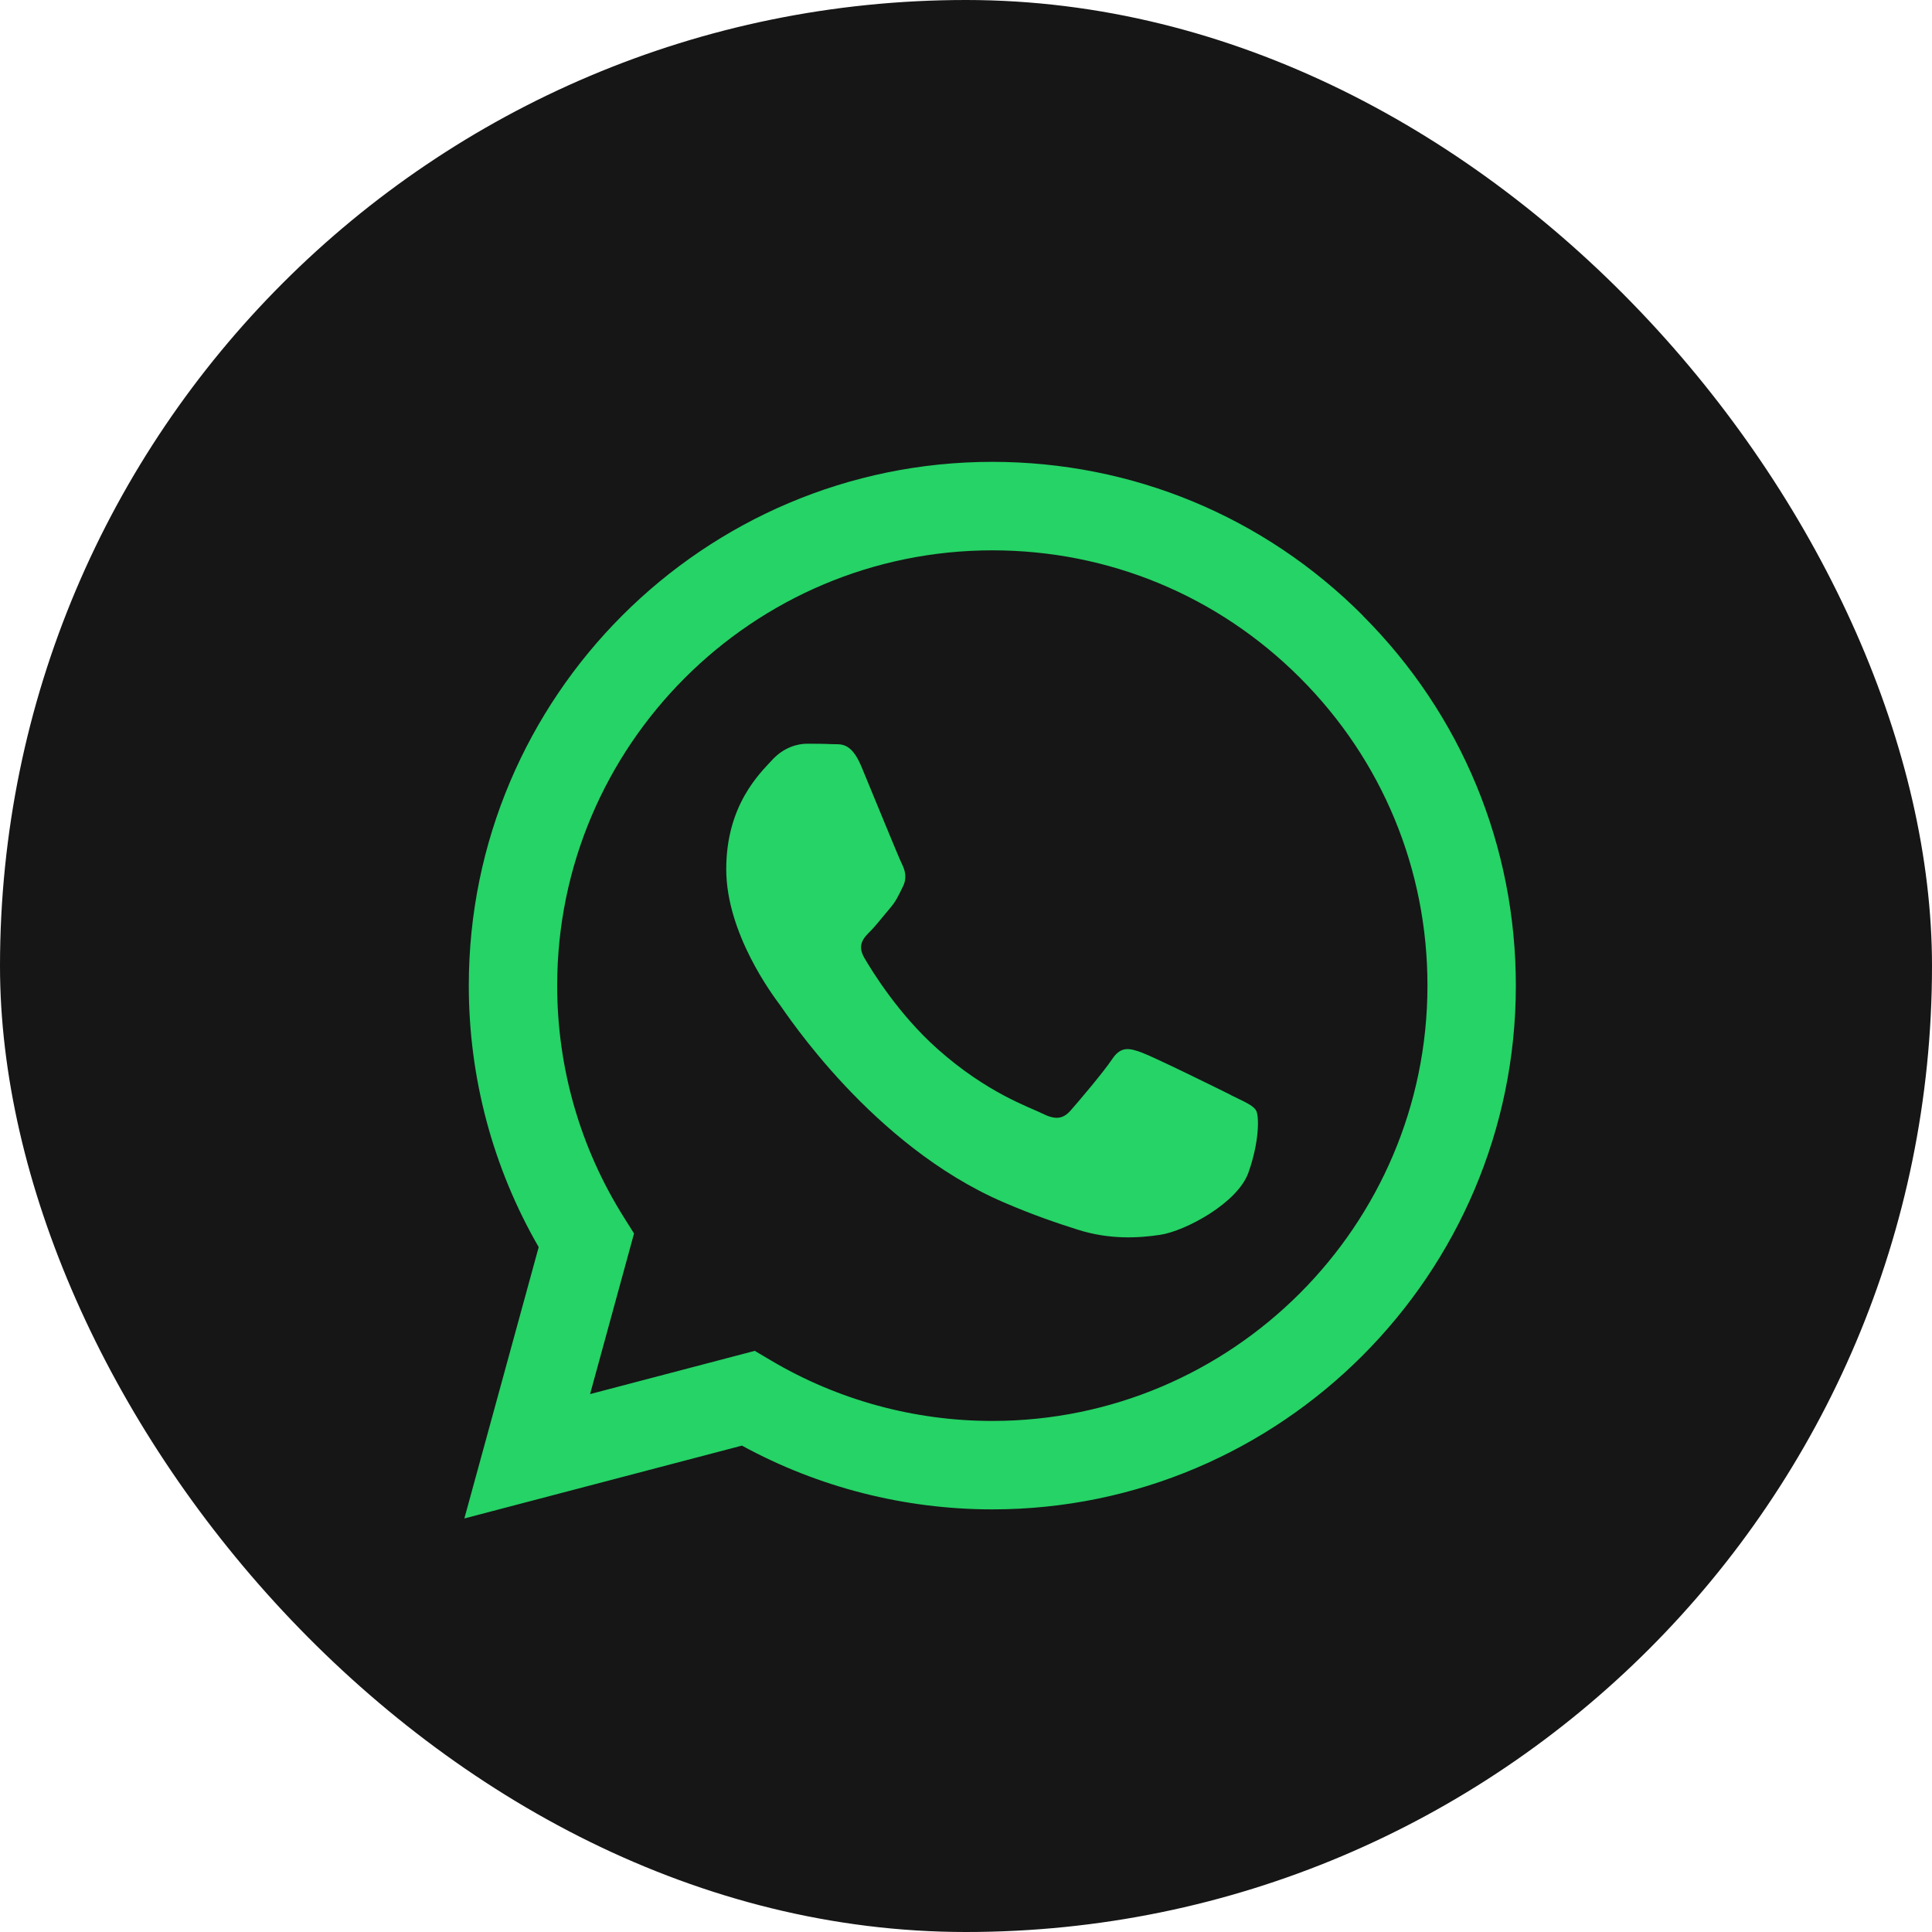
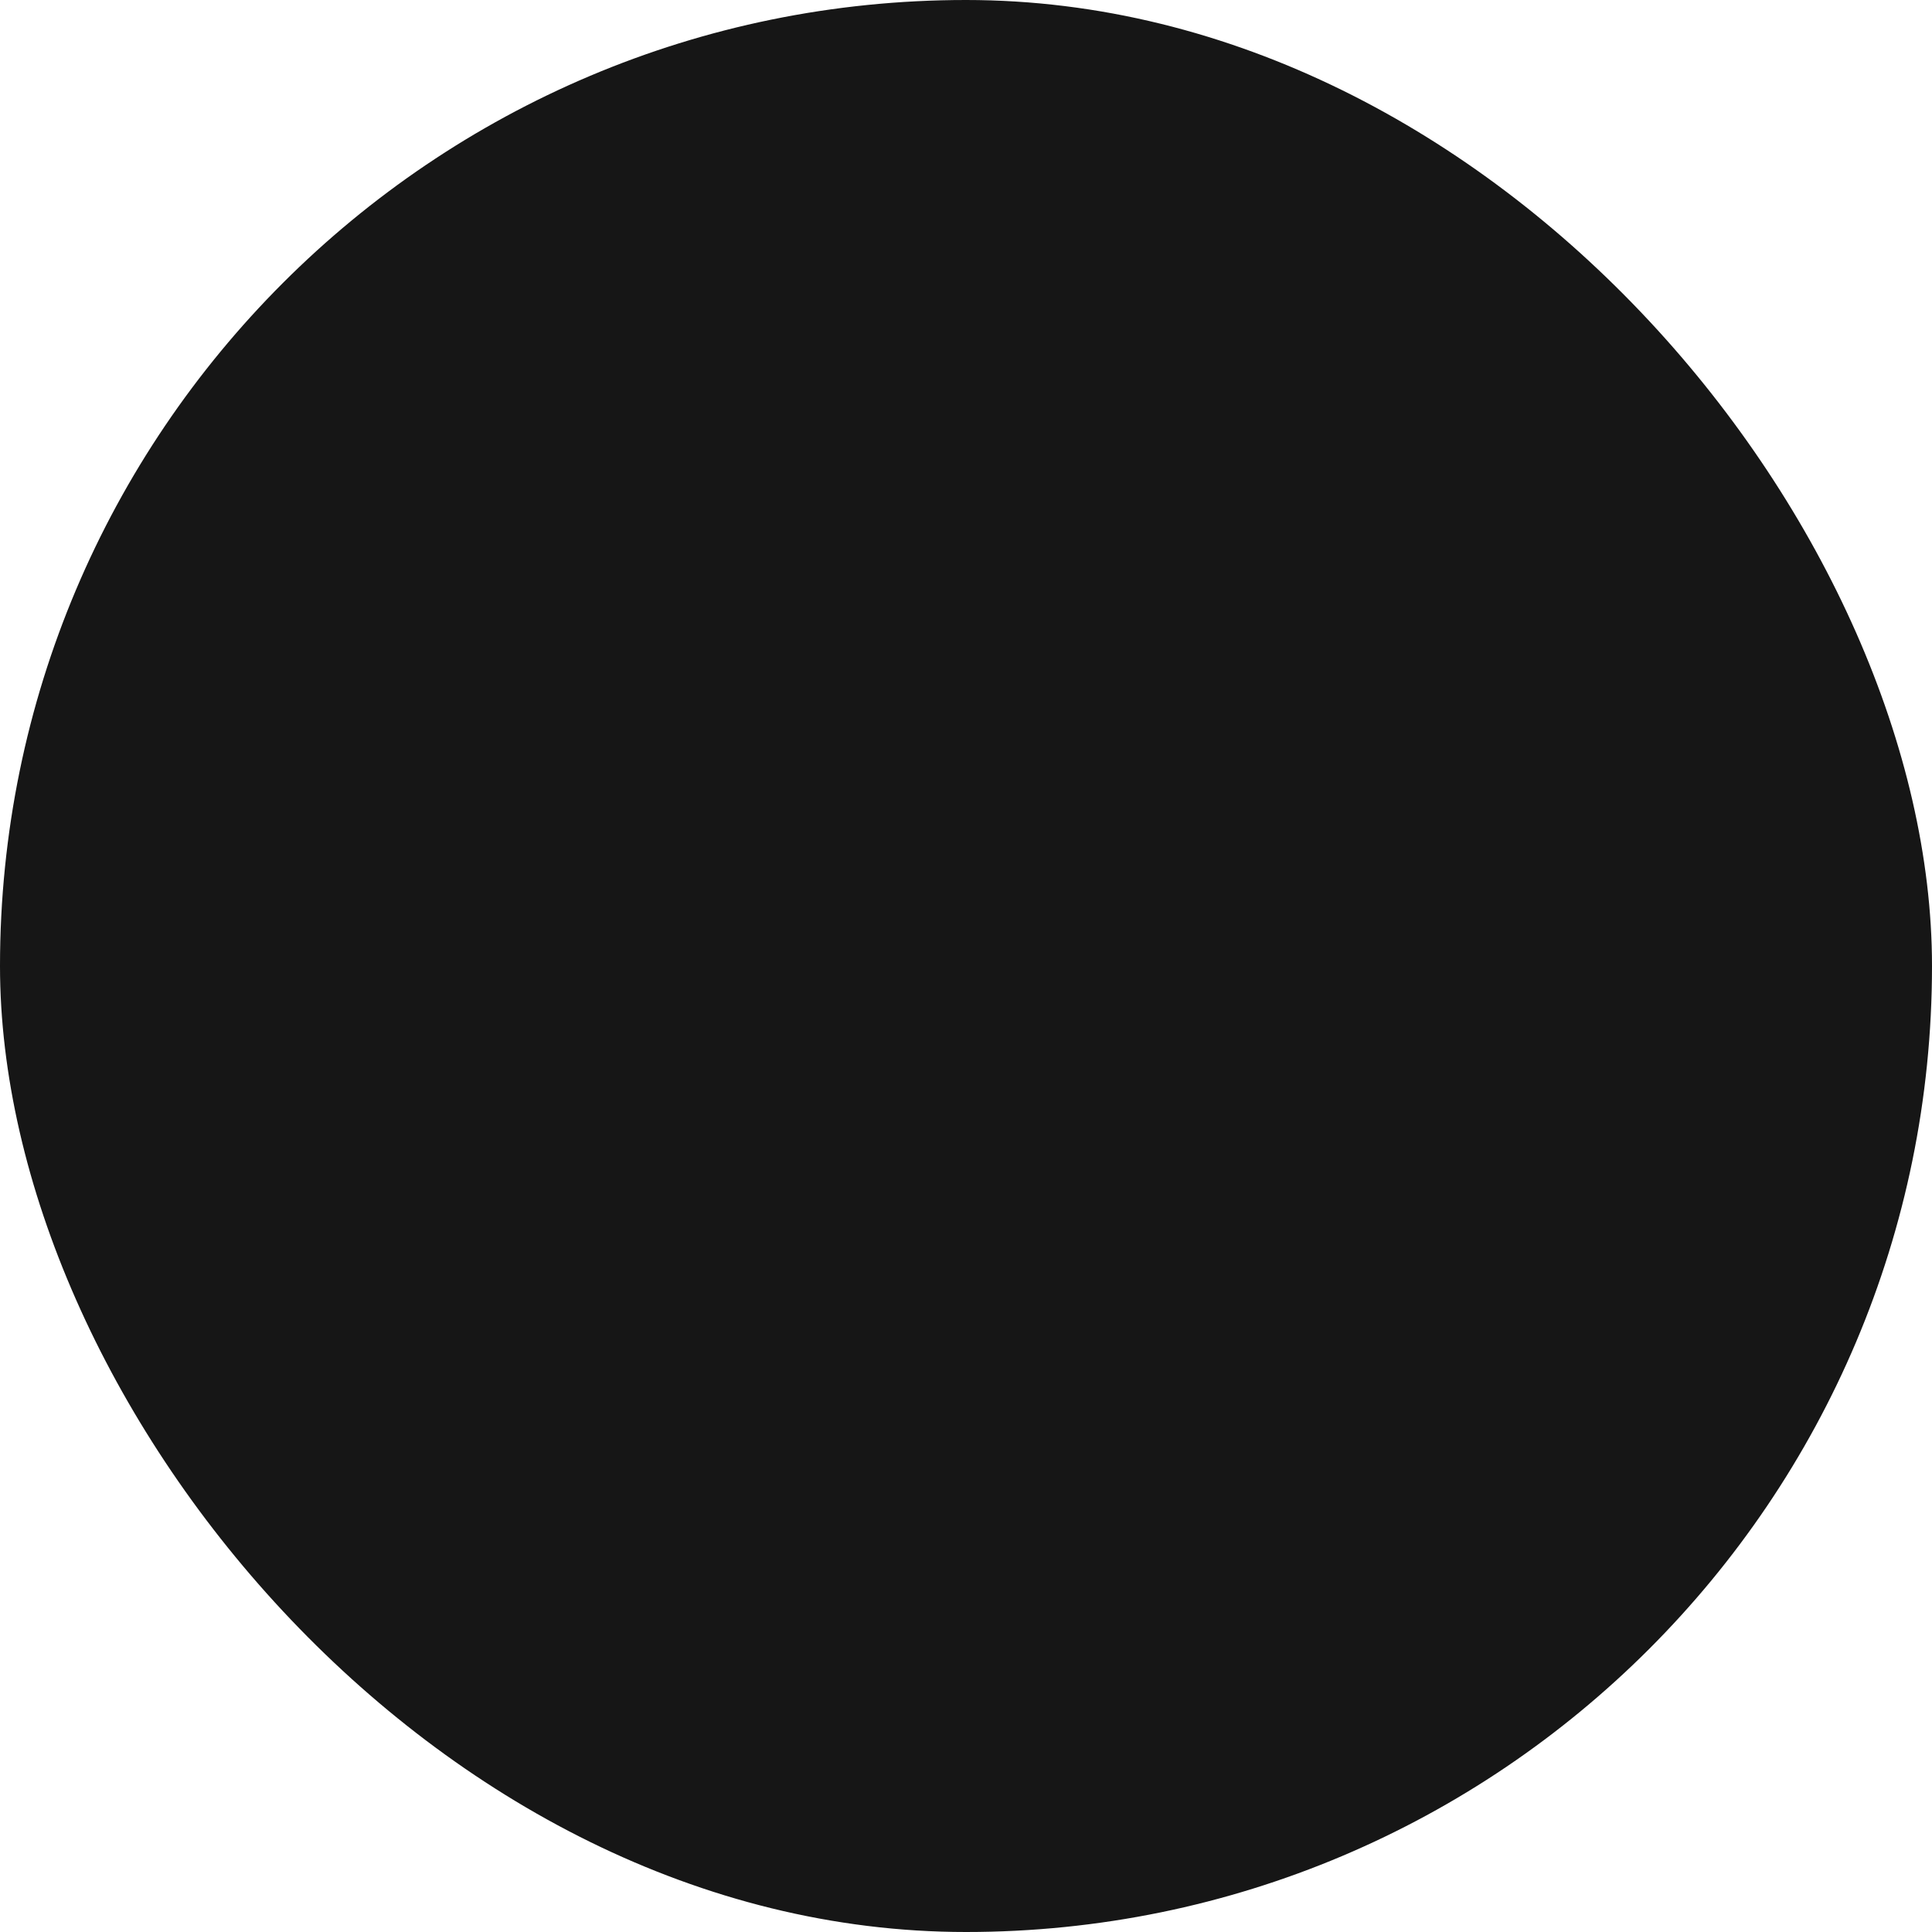
<svg xmlns="http://www.w3.org/2000/svg" width="40" height="40" viewBox="0 0 40 40" fill="none">
  <rect width="40" height="40" rx="20" fill="#161616" />
-   <path fill-rule="evenodd" clip-rule="evenodd" d="M28.213 12.741C26.167 10.692 23.445 9.564 20.546 9.562C14.571 9.562 9.707 14.425 9.706 20.402C9.705 22.312 10.204 24.177 11.153 25.82L9.614 31.438L15.361 29.93C16.943 30.794 18.726 31.249 20.54 31.25H20.545C26.519 31.25 31.382 26.387 31.384 20.411C31.385 17.514 30.259 14.791 28.212 12.743L28.213 12.741ZM20.546 29.419H20.542C18.925 29.419 17.339 28.984 15.956 28.163L15.627 27.968L12.217 28.863L13.127 25.538L12.913 25.197C12.011 23.762 11.535 22.105 11.536 20.402C11.538 15.435 15.579 11.394 20.549 11.394C22.955 11.395 25.217 12.333 26.918 14.036C28.619 15.738 29.556 18.002 29.554 20.409C29.552 25.377 25.511 29.419 20.546 29.419ZM25.487 22.672C25.216 22.536 23.885 21.881 23.636 21.791C23.388 21.7 23.207 21.655 23.027 21.927C22.846 22.198 22.328 22.808 22.169 22.988C22.011 23.169 21.853 23.191 21.582 23.055C21.311 22.919 20.439 22.634 19.404 21.712C18.599 20.994 18.056 20.107 17.897 19.835C17.739 19.564 17.881 19.417 18.016 19.283C18.138 19.161 18.287 18.966 18.422 18.809C18.558 18.651 18.603 18.538 18.693 18.357C18.784 18.176 18.739 18.018 18.671 17.883C18.603 17.747 18.061 16.414 17.835 15.872C17.616 15.344 17.392 15.416 17.226 15.407C17.068 15.399 16.888 15.398 16.707 15.398C16.525 15.398 16.232 15.465 15.984 15.737C15.736 16.008 15.036 16.663 15.036 17.996C15.036 19.329 16.007 20.617 16.142 20.798C16.278 20.98 18.053 23.715 20.769 24.888C21.415 25.167 21.92 25.334 22.314 25.459C22.962 25.665 23.553 25.636 24.019 25.566C24.539 25.488 25.621 24.911 25.847 24.278C26.073 23.645 26.073 23.103 26.005 22.99C25.937 22.877 25.757 22.809 25.485 22.673L25.487 22.672Z" fill="#25D366" />
</svg>